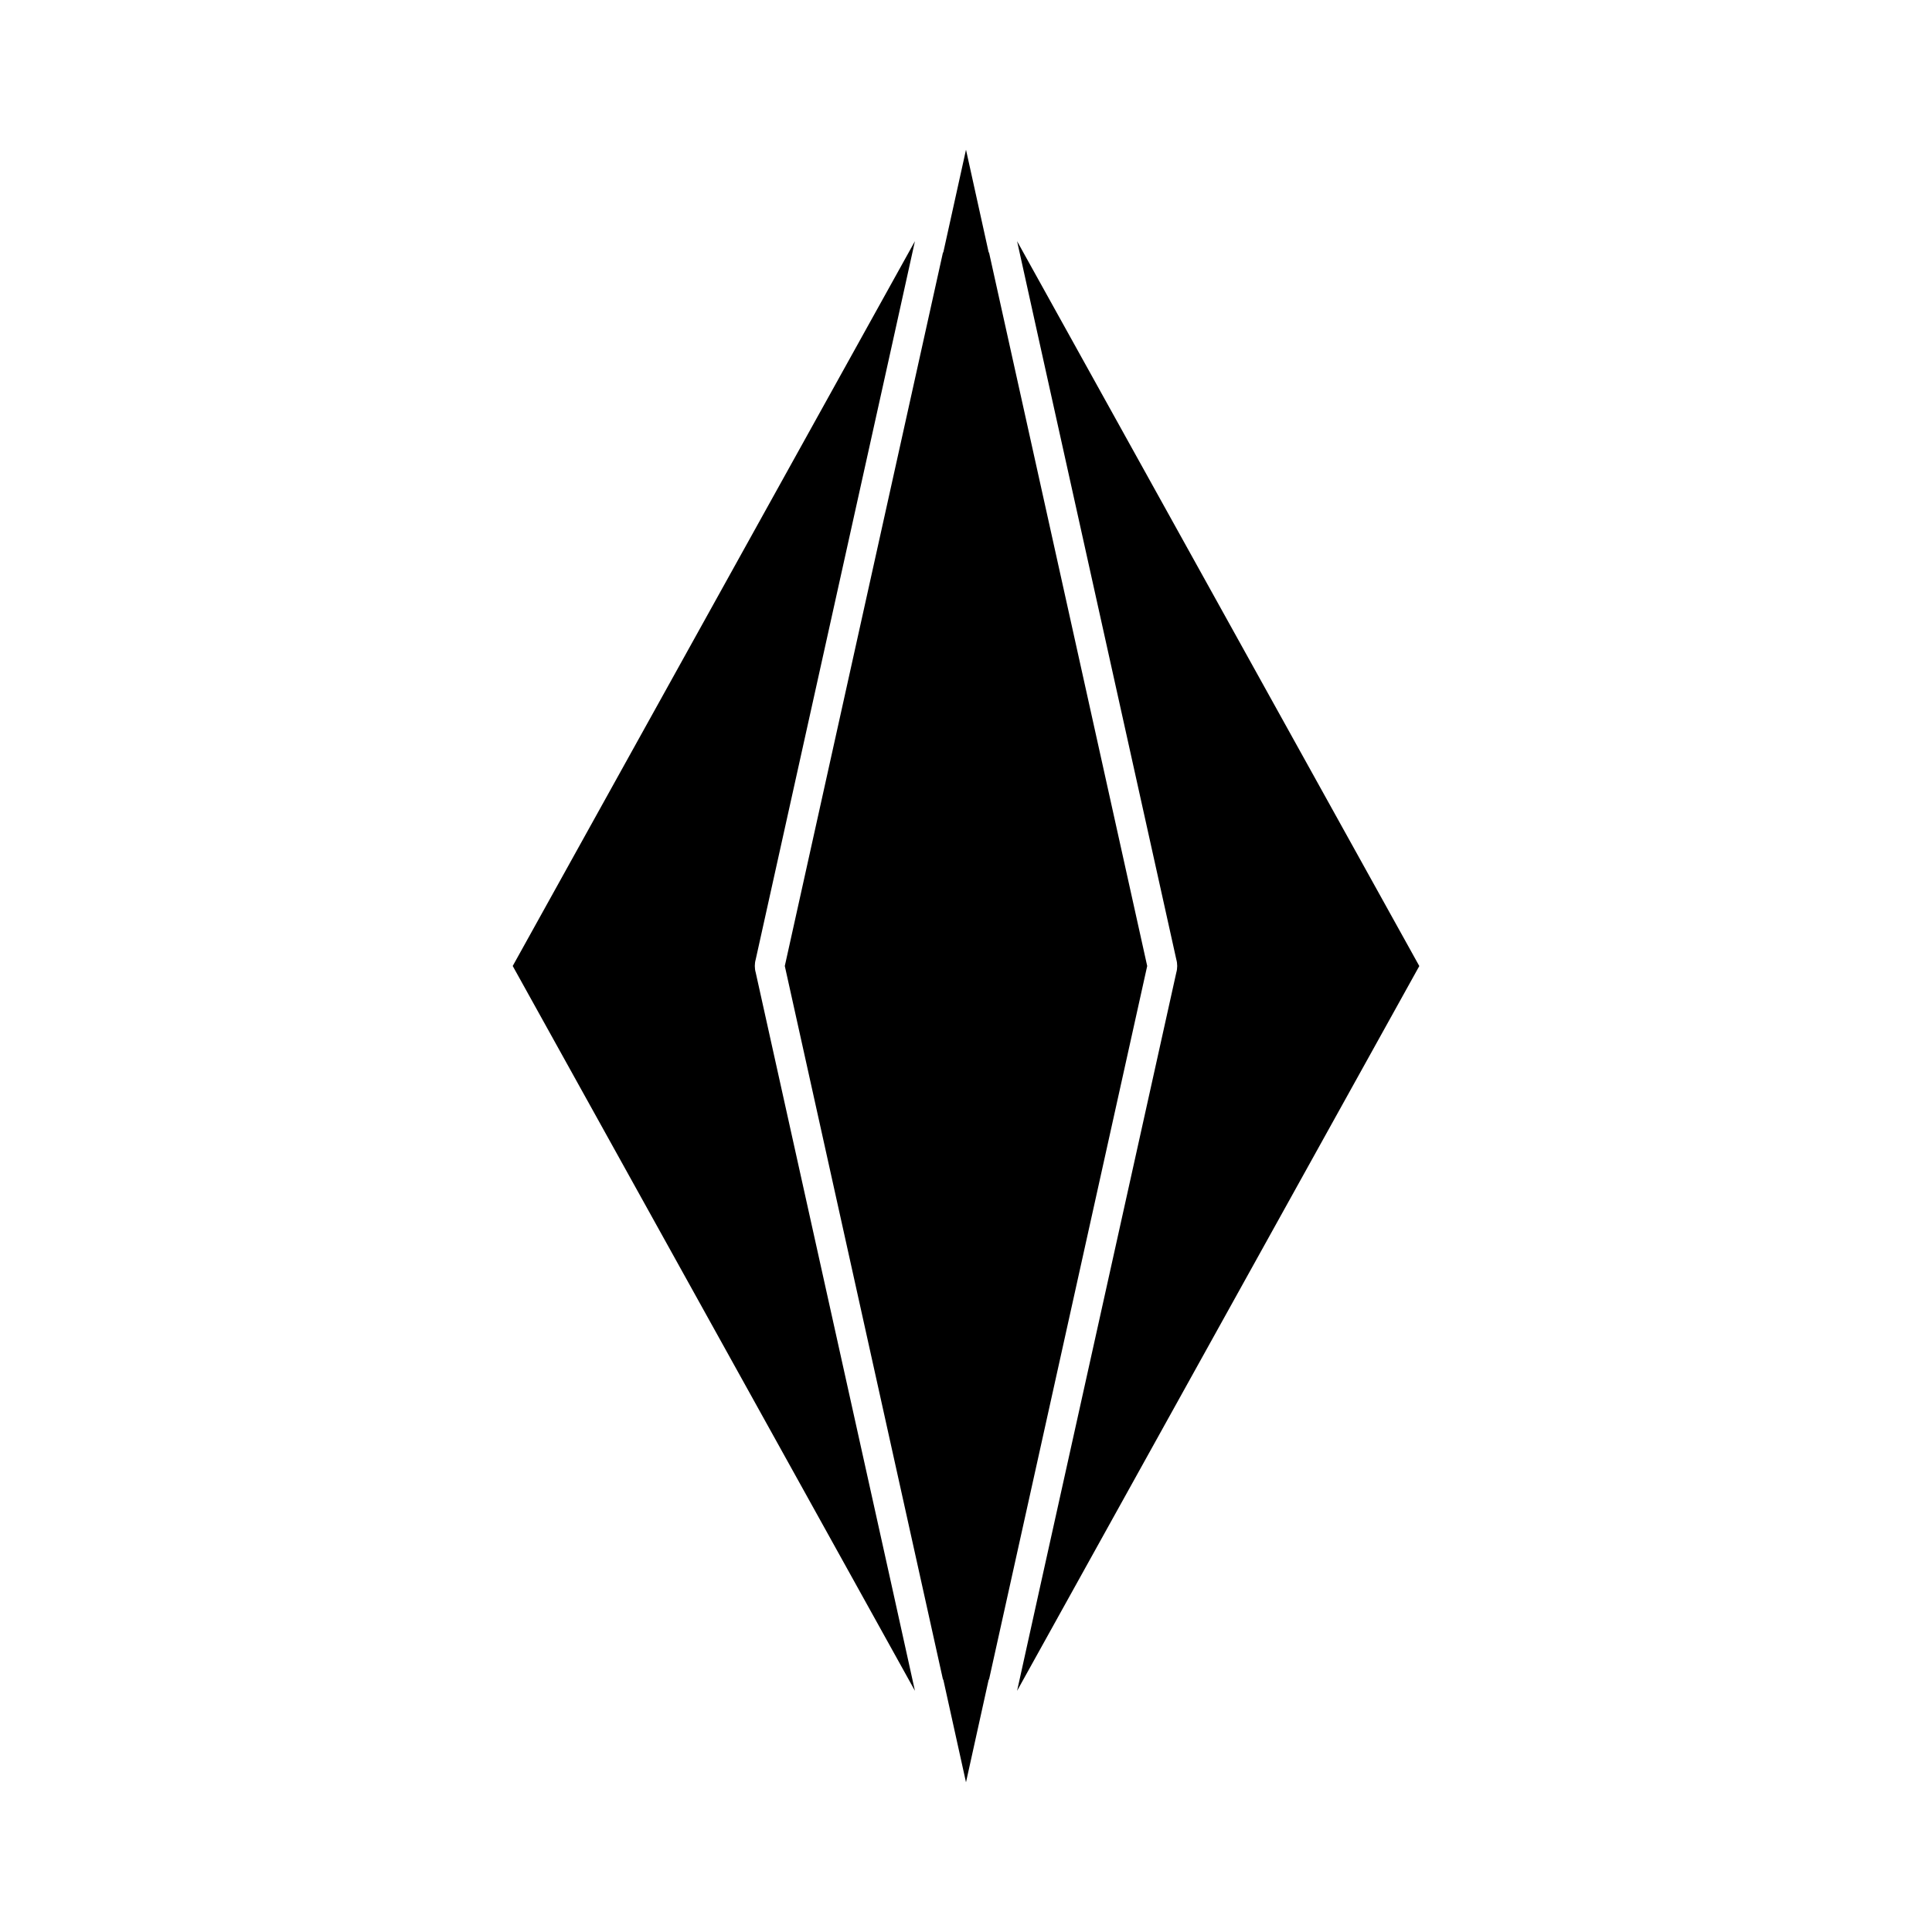
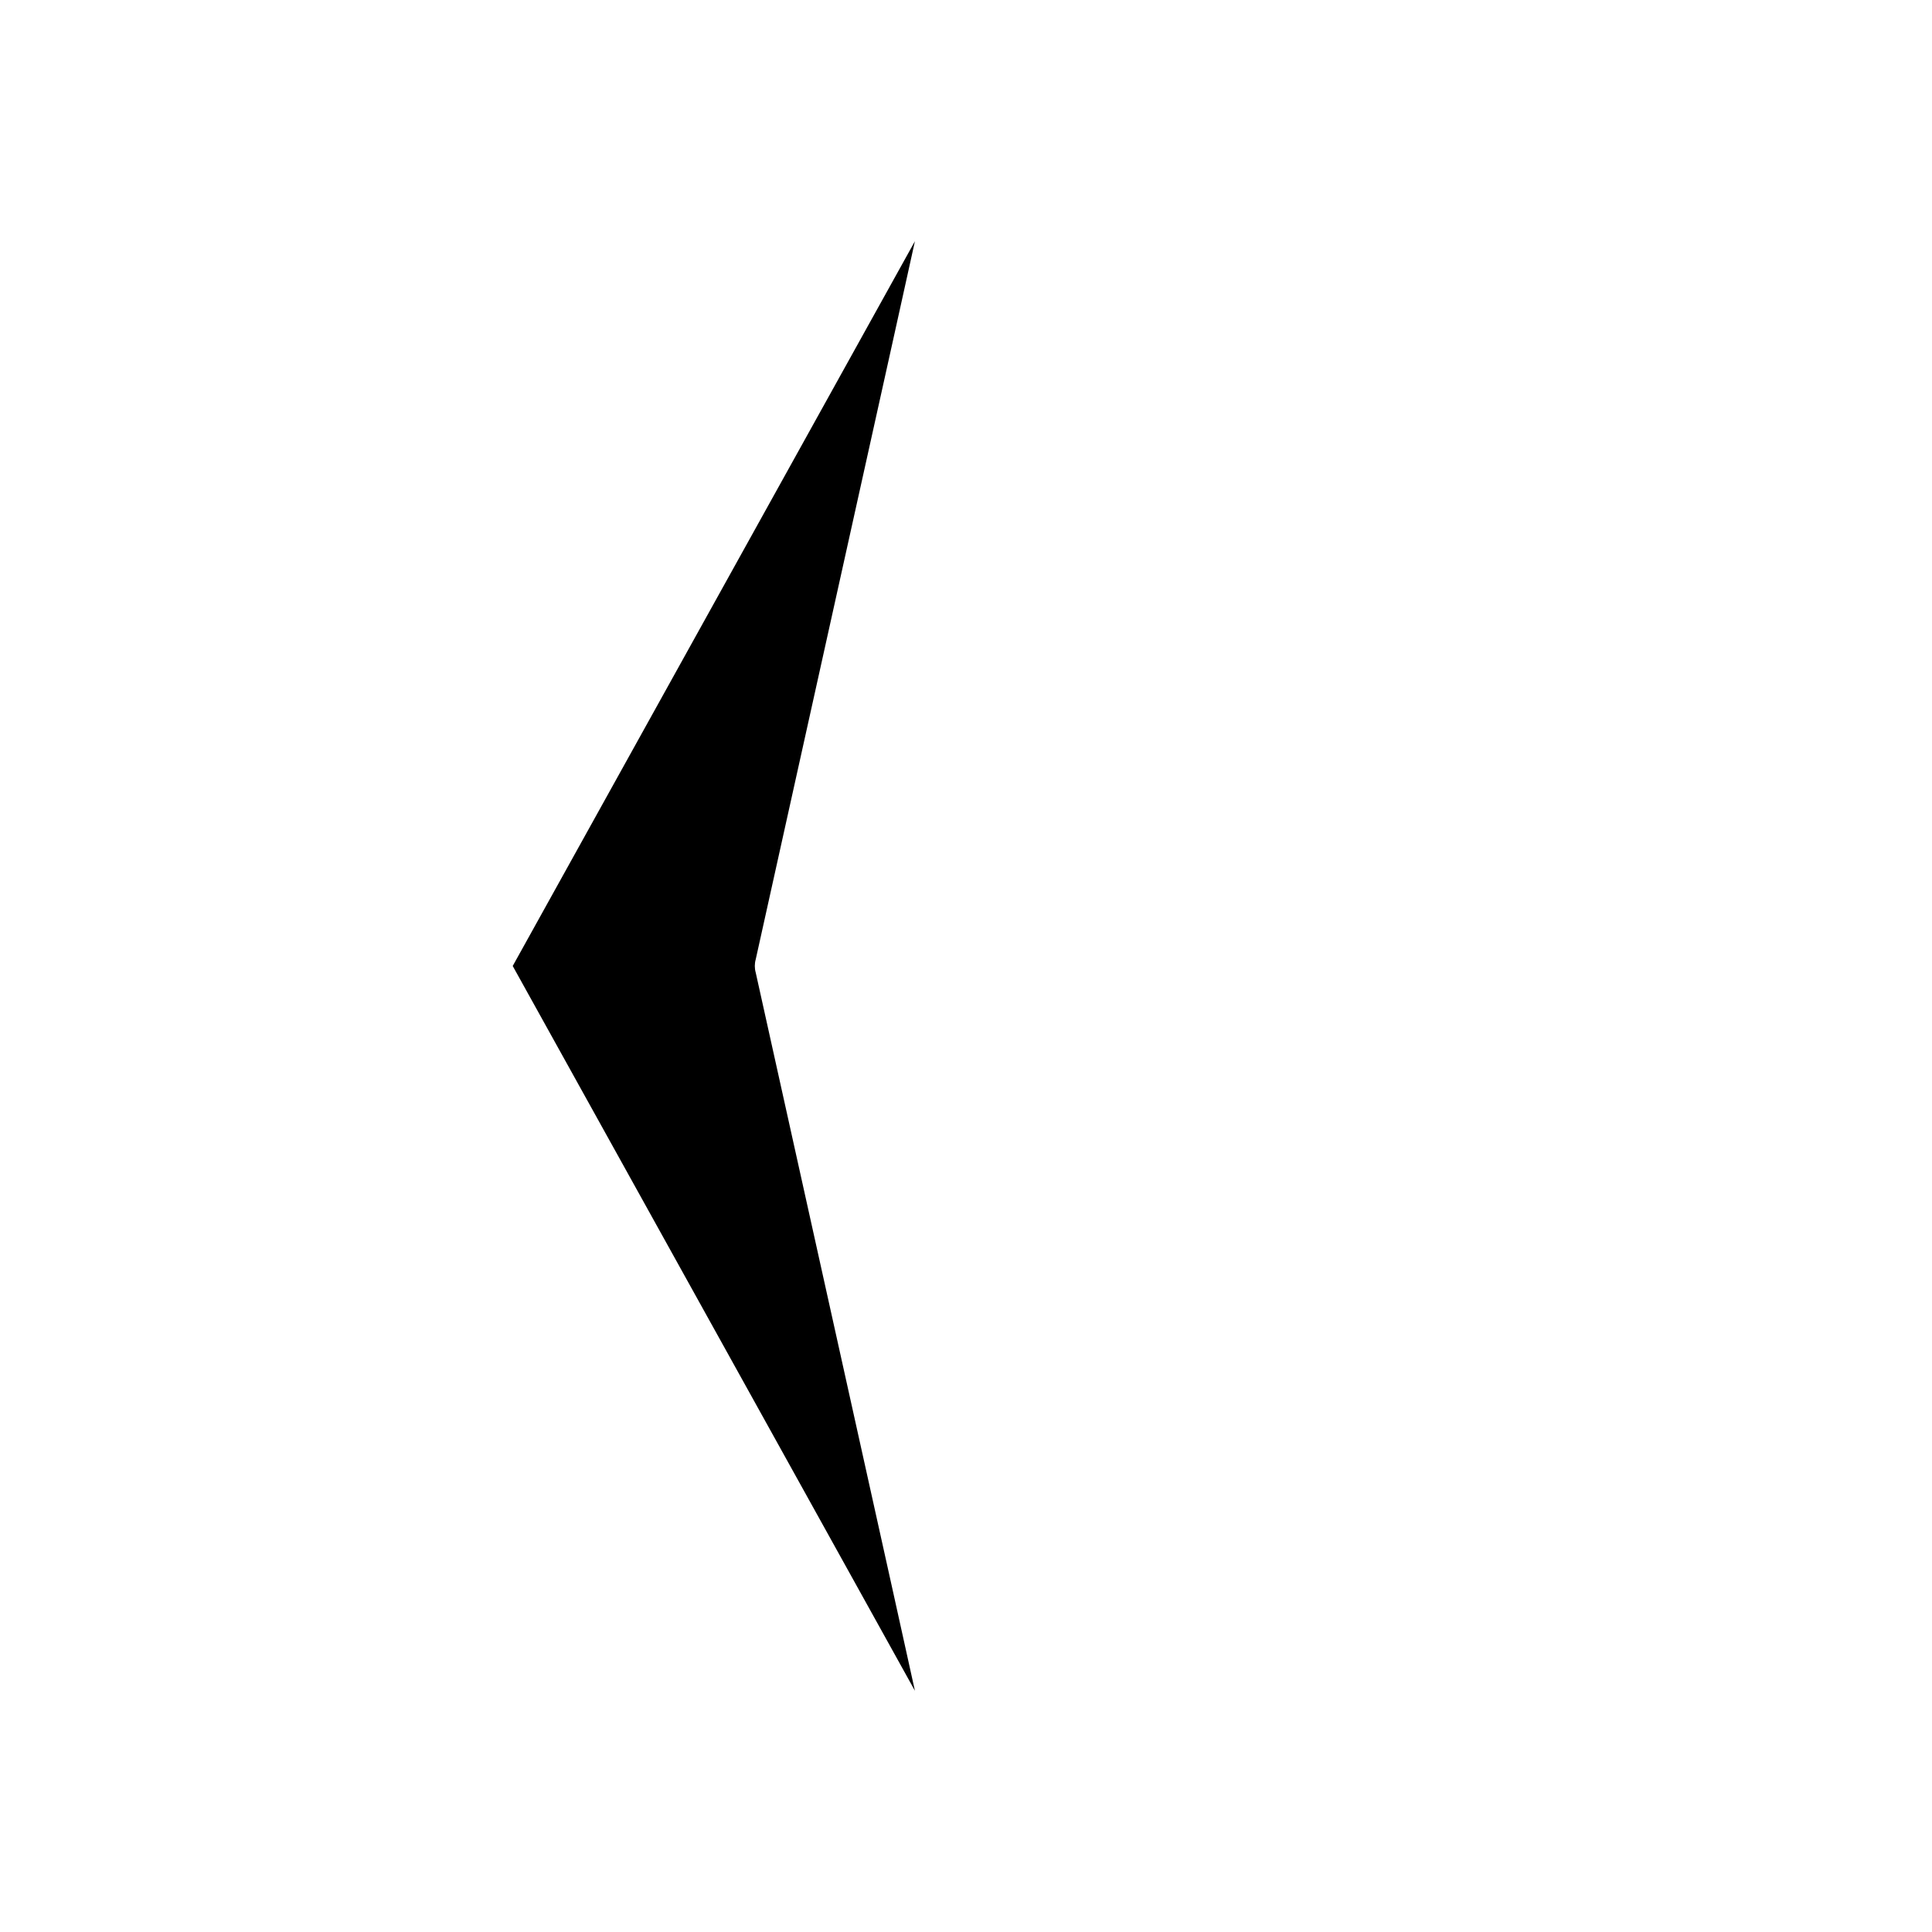
<svg xmlns="http://www.w3.org/2000/svg" fill="#000000" width="800px" height="800px" version="1.1" viewBox="144 144 512 512">
  <g>
    <path d="m344.27 401.73c-0.316-1.102-0.316-2.363 0-3.465l36.211-163.27 5.984-27.078-106.59 192.08 106.59 192.08-5.984-27.078z" />
-     <path d="m413.54 207.92 5.984 27.078 36.211 163.27c0.316 1.102 0.316 2.363 0 3.465l-36.211 163.27-5.984 27.078 106.59-192.07z" />
-     <path d="m406.14 211.07-0.16-0.316-5.981-27.078-5.984 27.078-0.156 0.316-41.879 188.93 41.879 188.93 0.156 0.316 5.984 27.078 5.981-27.078 0.16-0.316 41.879-188.93z" />
  </g>
</svg>